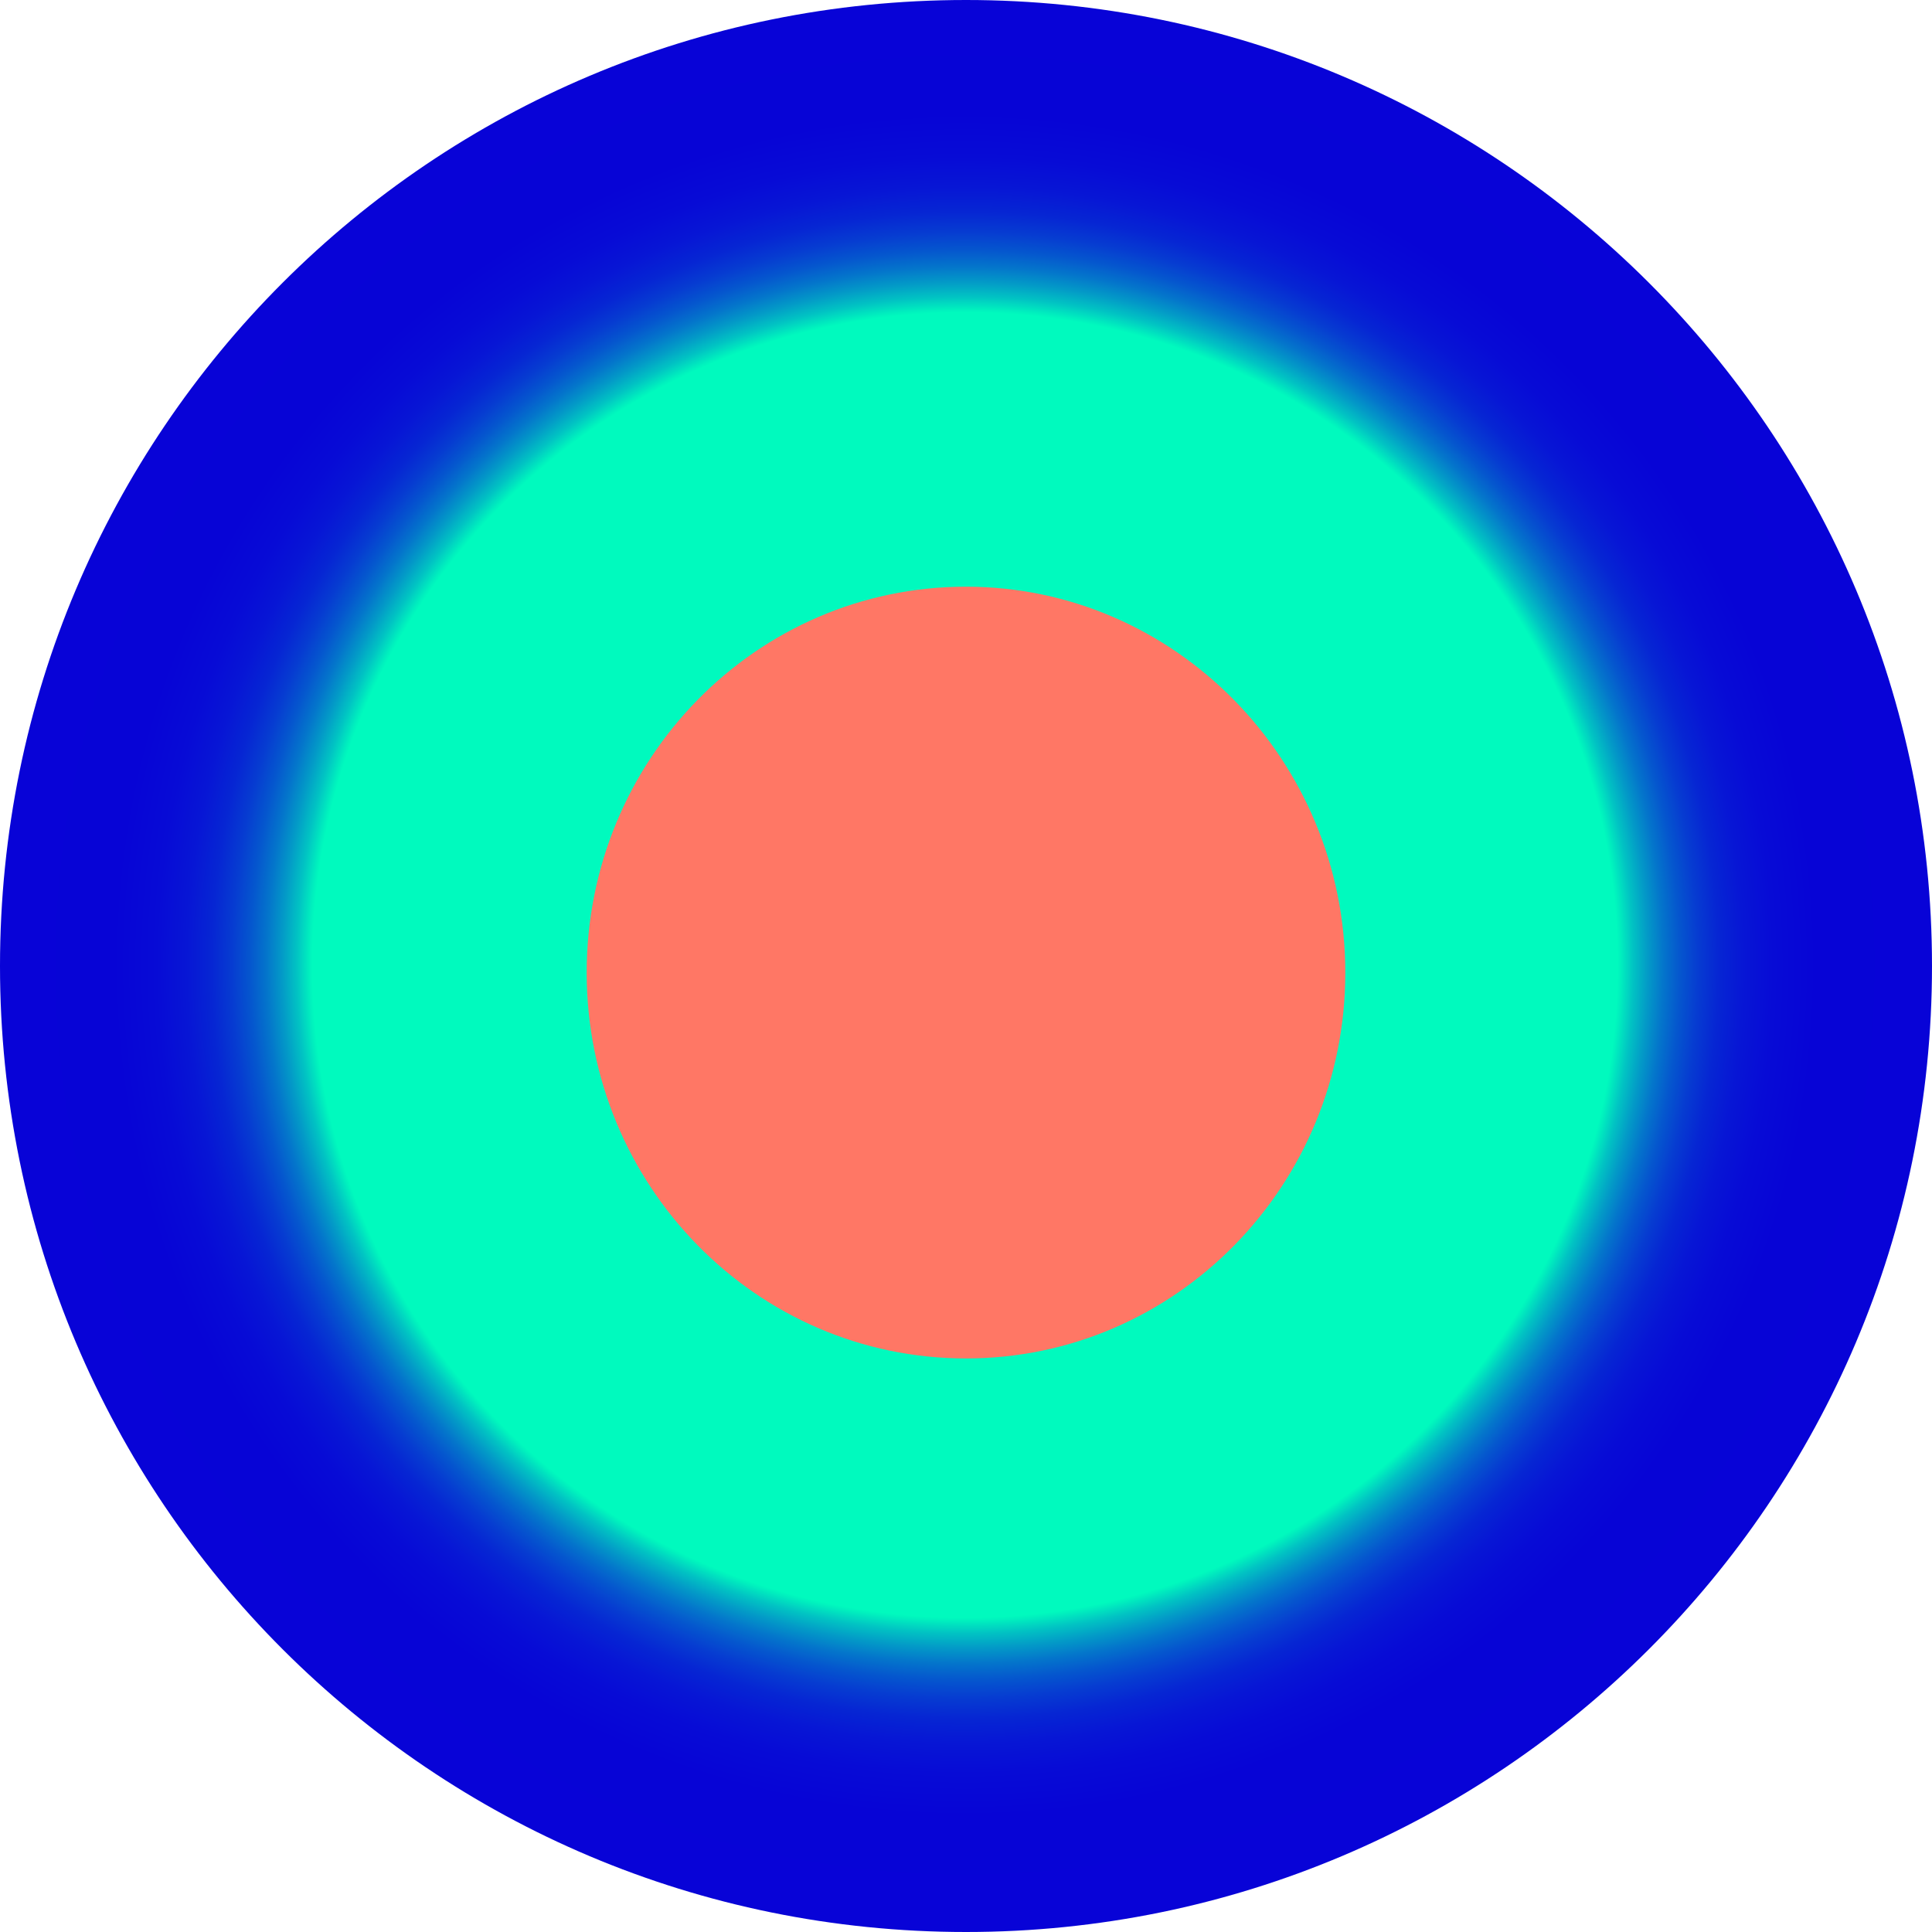
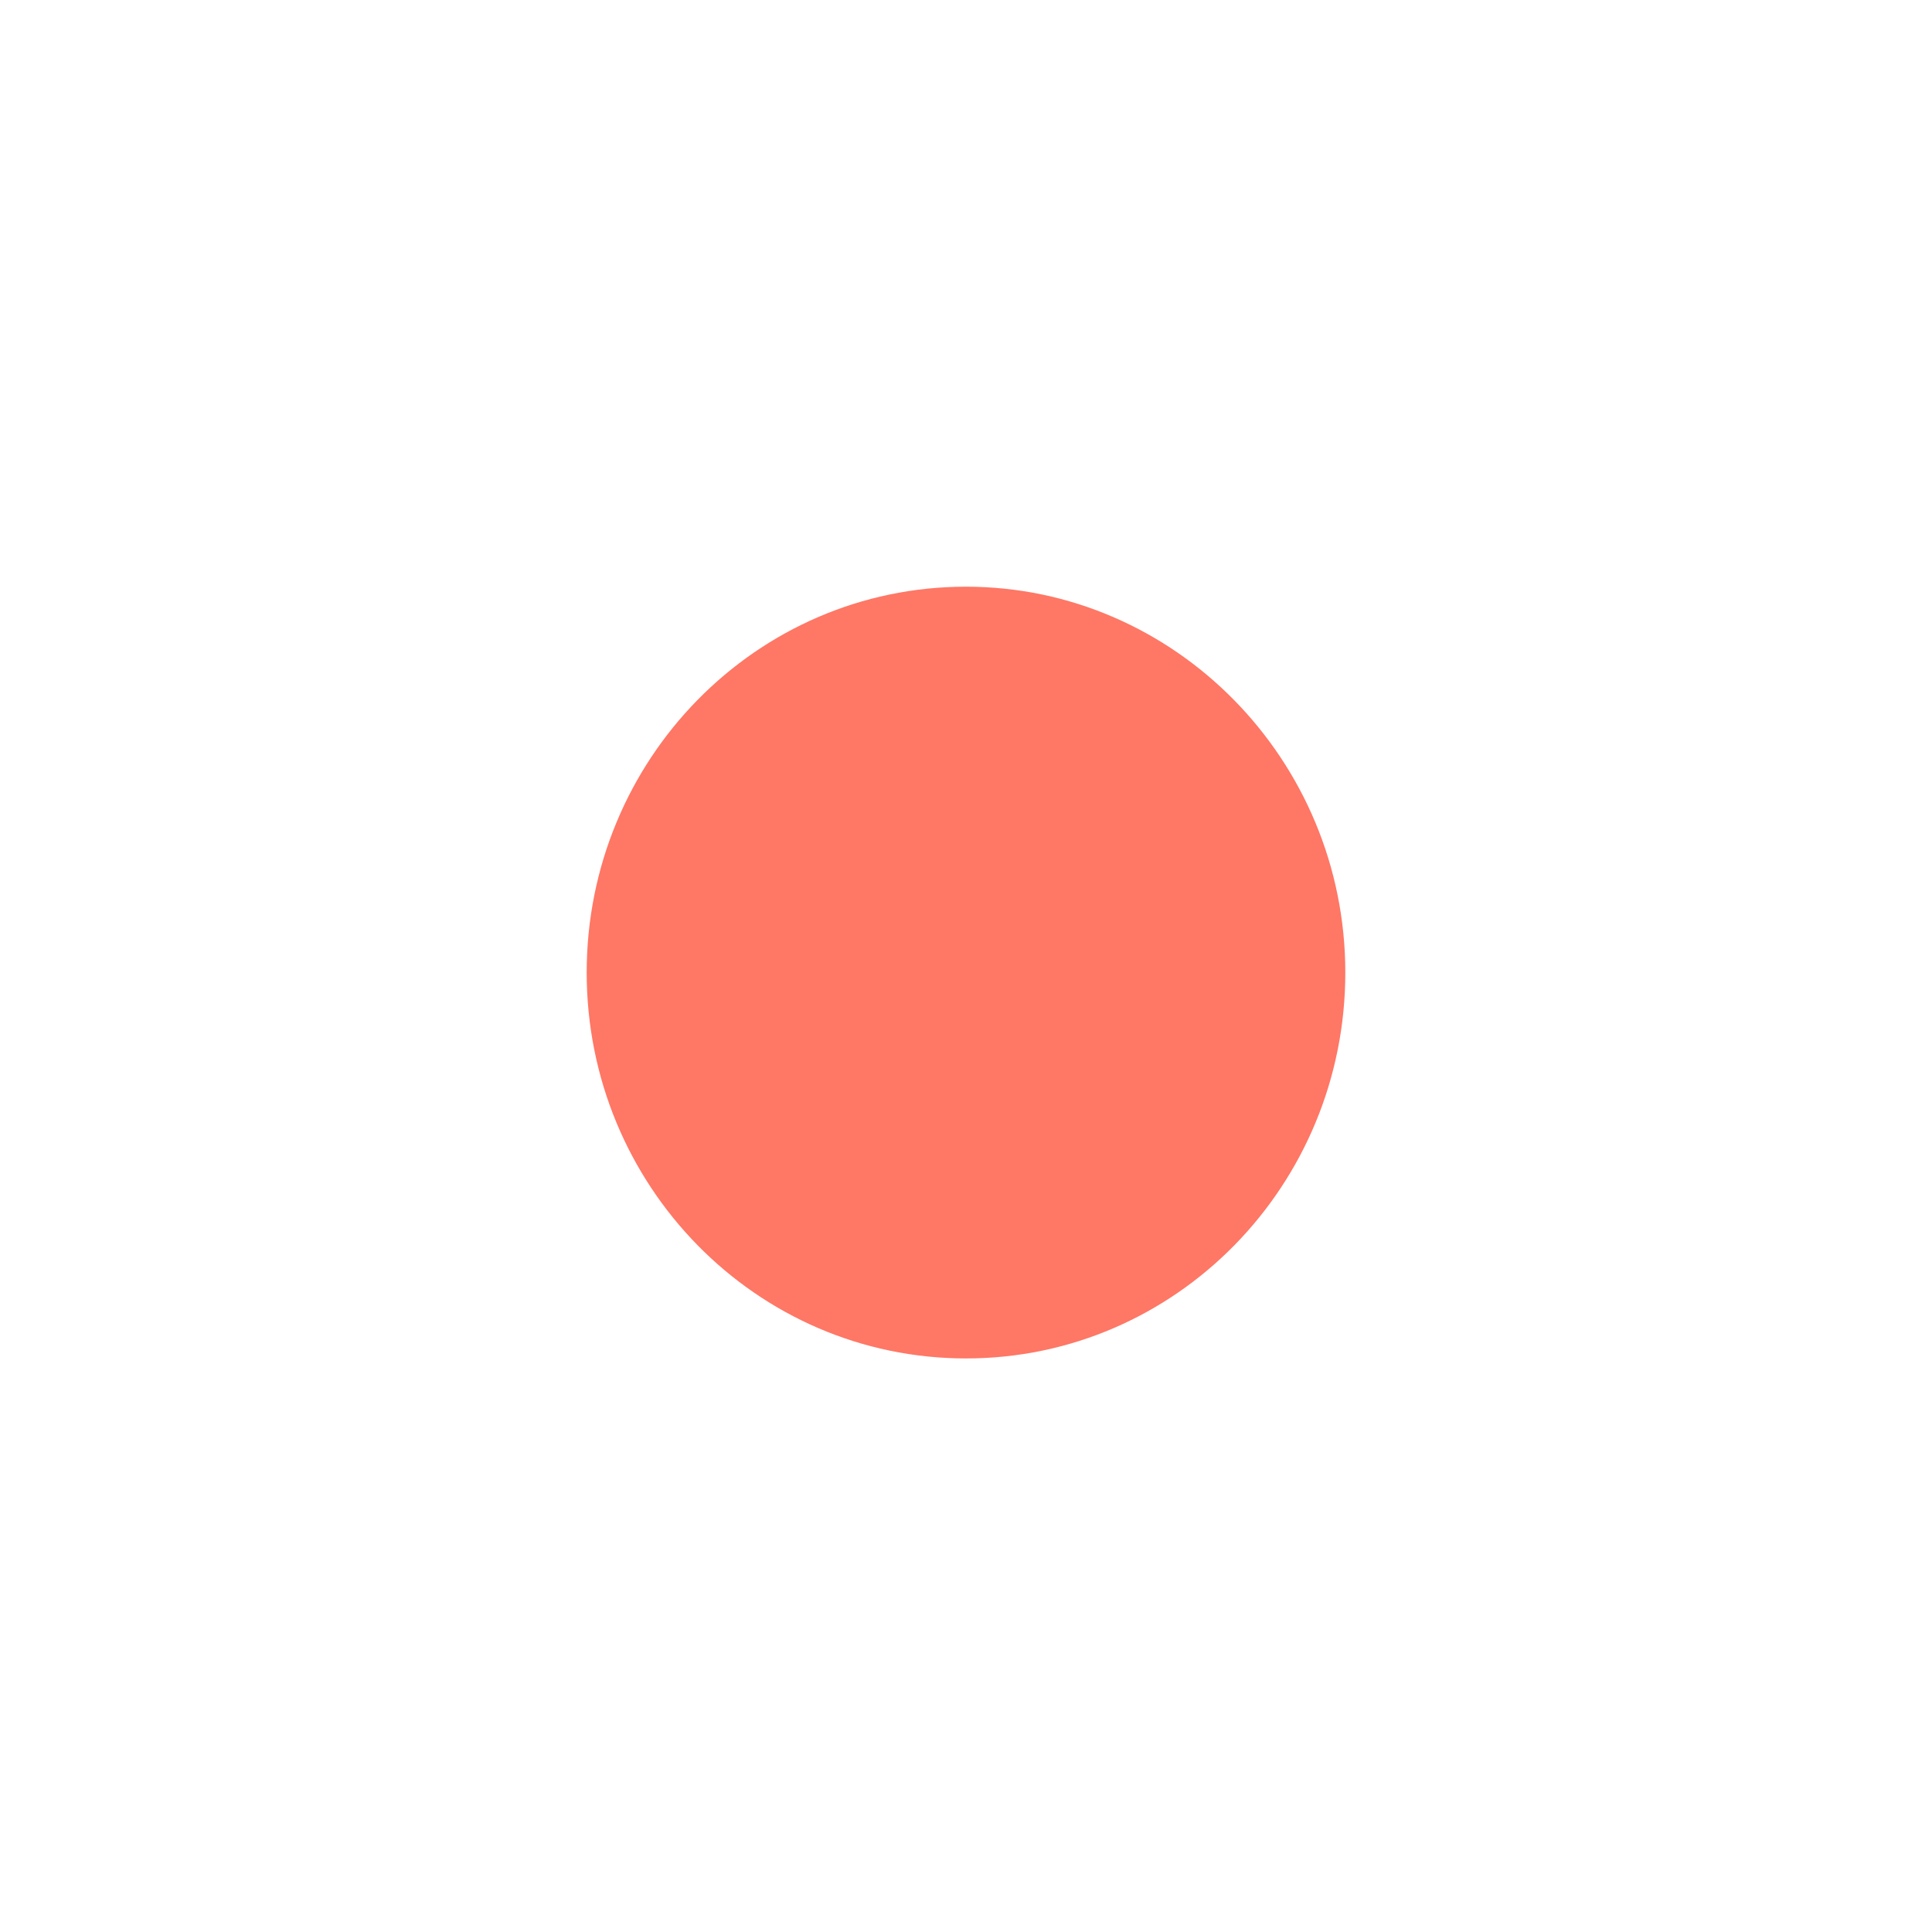
<svg xmlns="http://www.w3.org/2000/svg" version="1.1" x="0px" y="0px" viewBox="0 0 147.2 147.2" style="enable-background:new 0 0 147.2 147.2;" xml:space="preserve">
  <style type="text/css">
	.st0{fill:url(#SVGID_1_);}
	.st1{fill:#FF7765;}
</style>
  <radialGradient id="SVGID_1_" cx="-514.738" cy="548.672" r="2.944" gradientTransform="matrix(25 0 0 -25 12942.04 13790.4)" gradientUnits="userSpaceOnUse">
    <stop offset="0.674" style="stop-color:#00FABE" />
    <stop offset="0.677" style="stop-color:#00F1BE" />
    <stop offset="0.69" style="stop-color:#01C4C3" />
    <stop offset="0.705" style="stop-color:#039BC7" />
    <stop offset="0.721" style="stop-color:#0476CB" />
    <stop offset="0.738" style="stop-color:#0557CE" />
    <stop offset="0.757" style="stop-color:#063CD1" />
    <stop offset="0.778" style="stop-color:#0626D3" />
    <stop offset="0.804" style="stop-color:#0716D5" />
    <stop offset="0.835" style="stop-color:#070BD6" />
    <stop offset="0.879" style="stop-color:#0704D6" />
    <stop offset="1" style="stop-color:#0803D7" />
  </radialGradient>
-   <path class="st0" d="M73.6,147.2c40.6,0,73.6-32.9,73.6-73.6S114.2,0,73.6,0C32.9,0,0,32.9,0,73.6S32.9,147.2,73.6,147.2z" />
  <path class="st1" d="M73.6,103.5c16,0,28.9-13.2,28.9-29.4s-13-29.4-28.9-29.4c-16,0-28.9,13.2-28.9,29.4S57.6,103.5,73.6,103.5z" />
</svg>